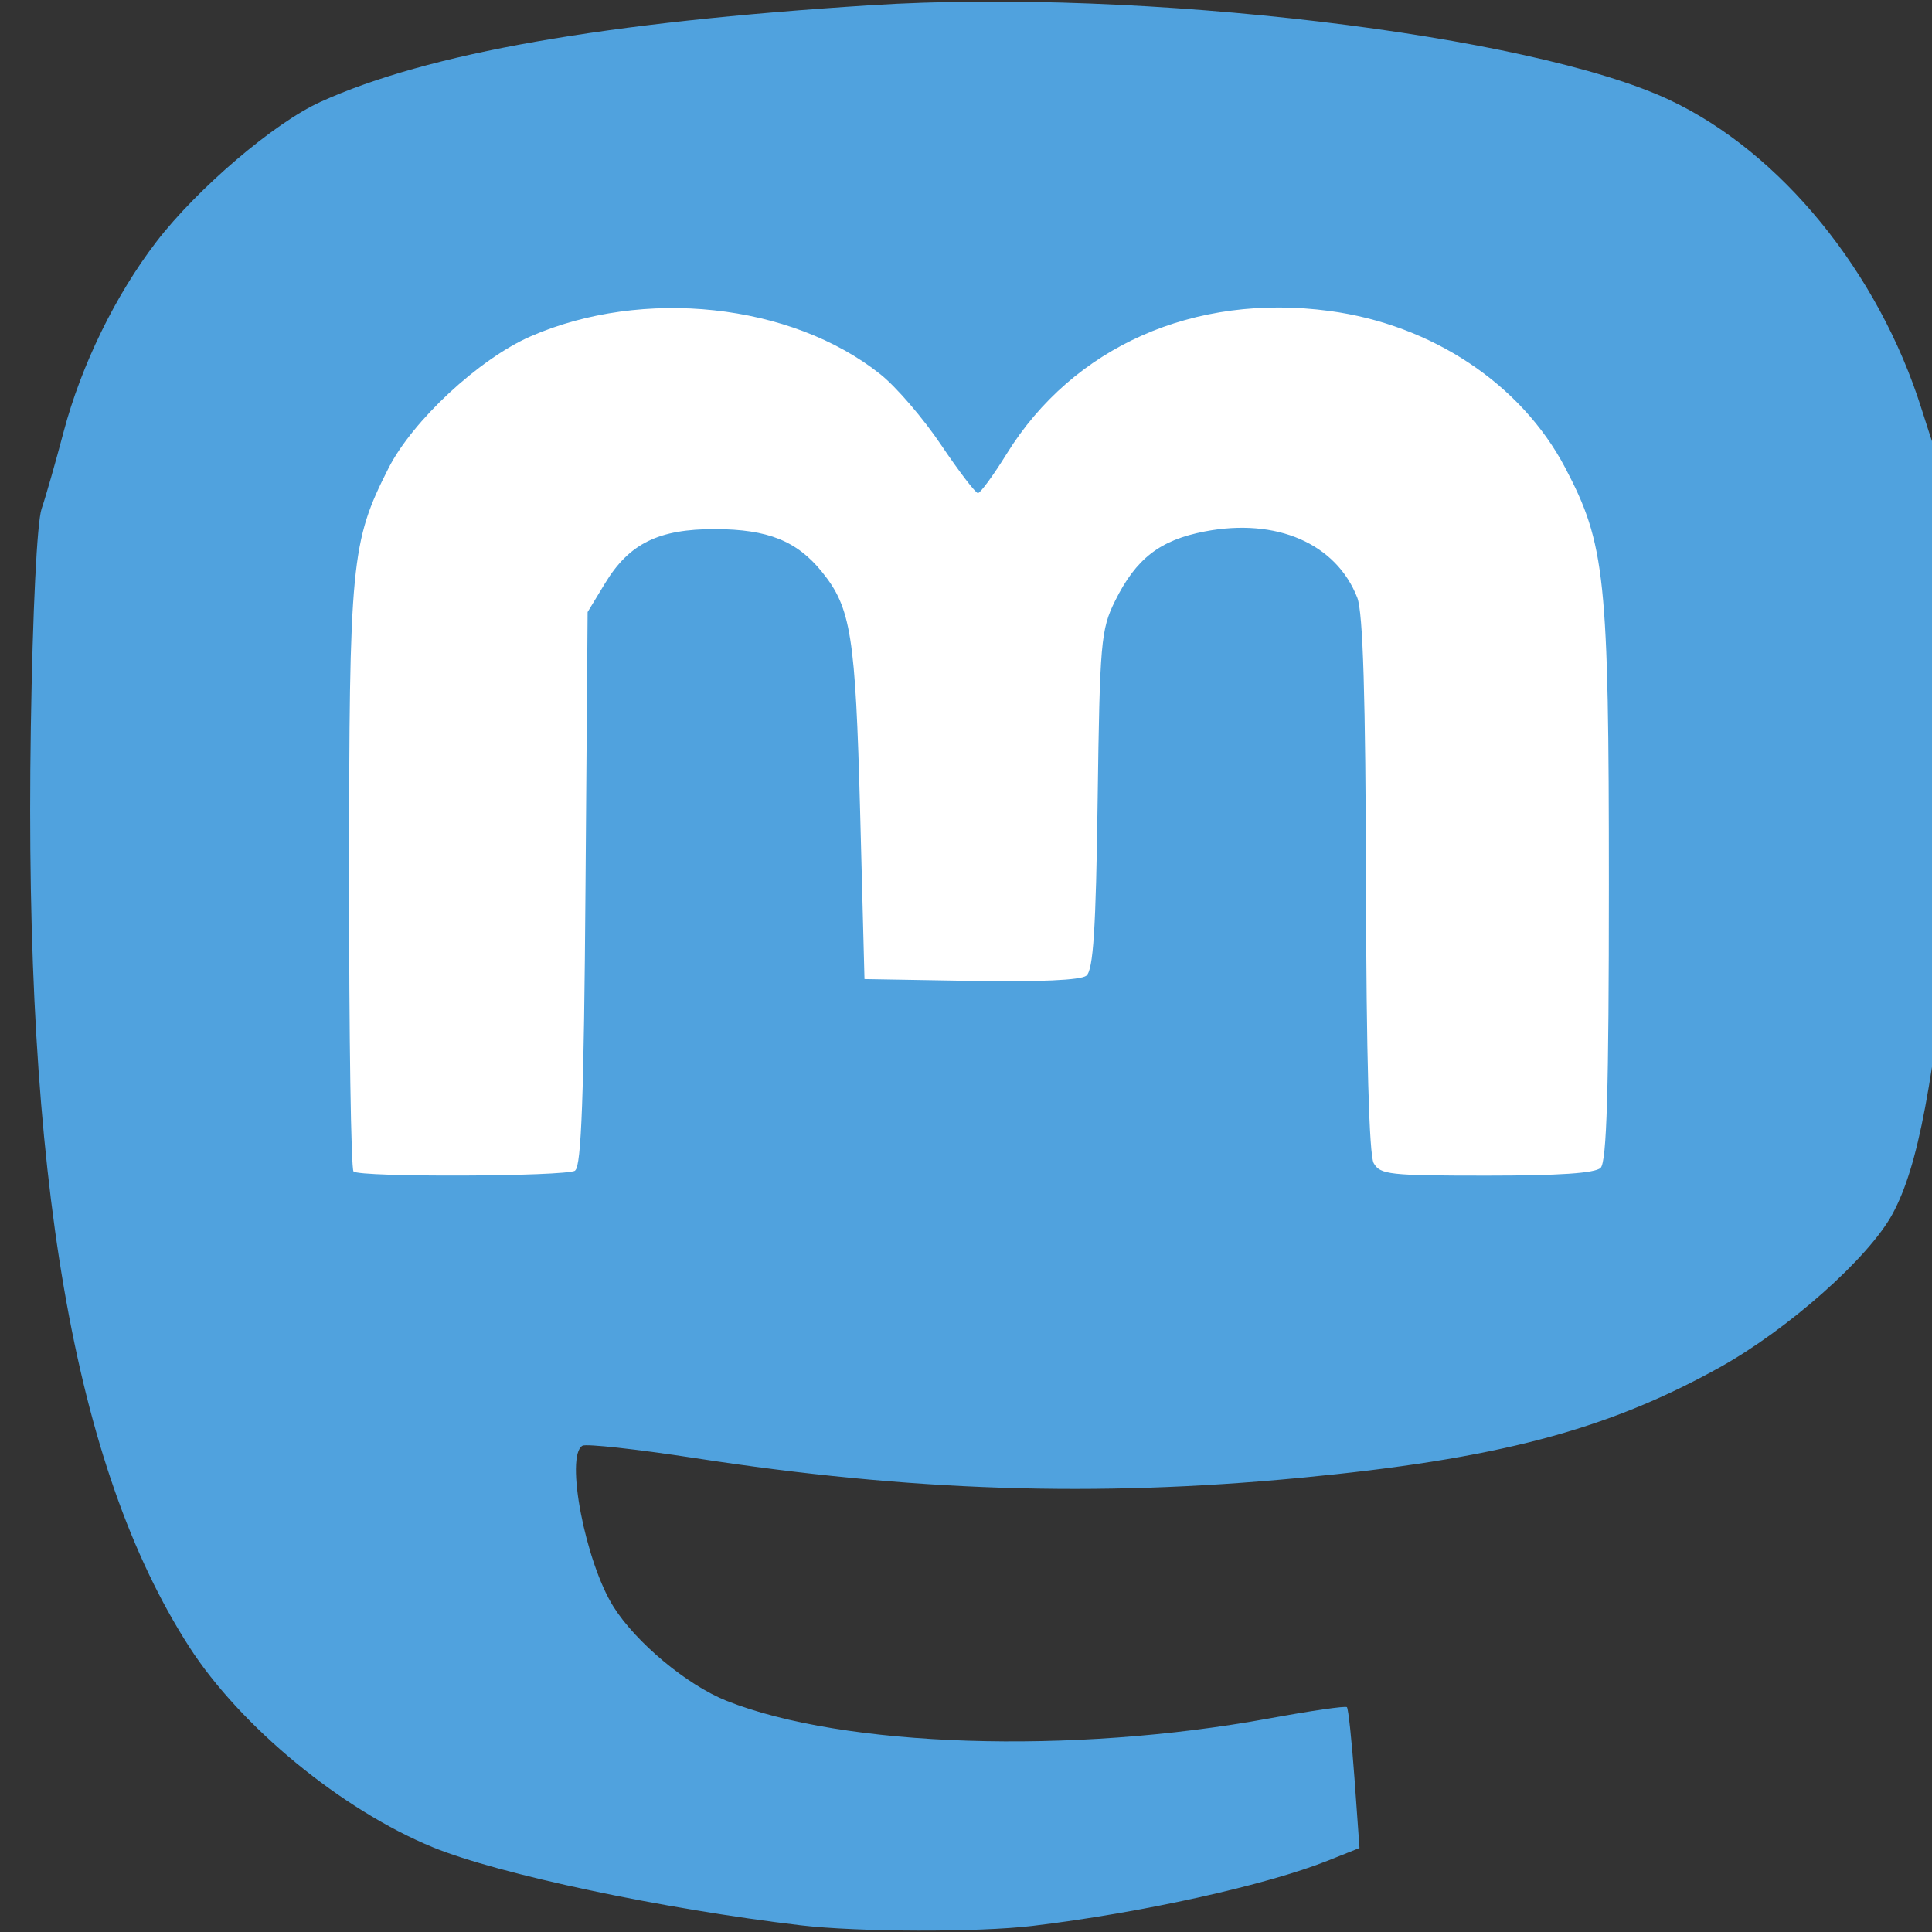
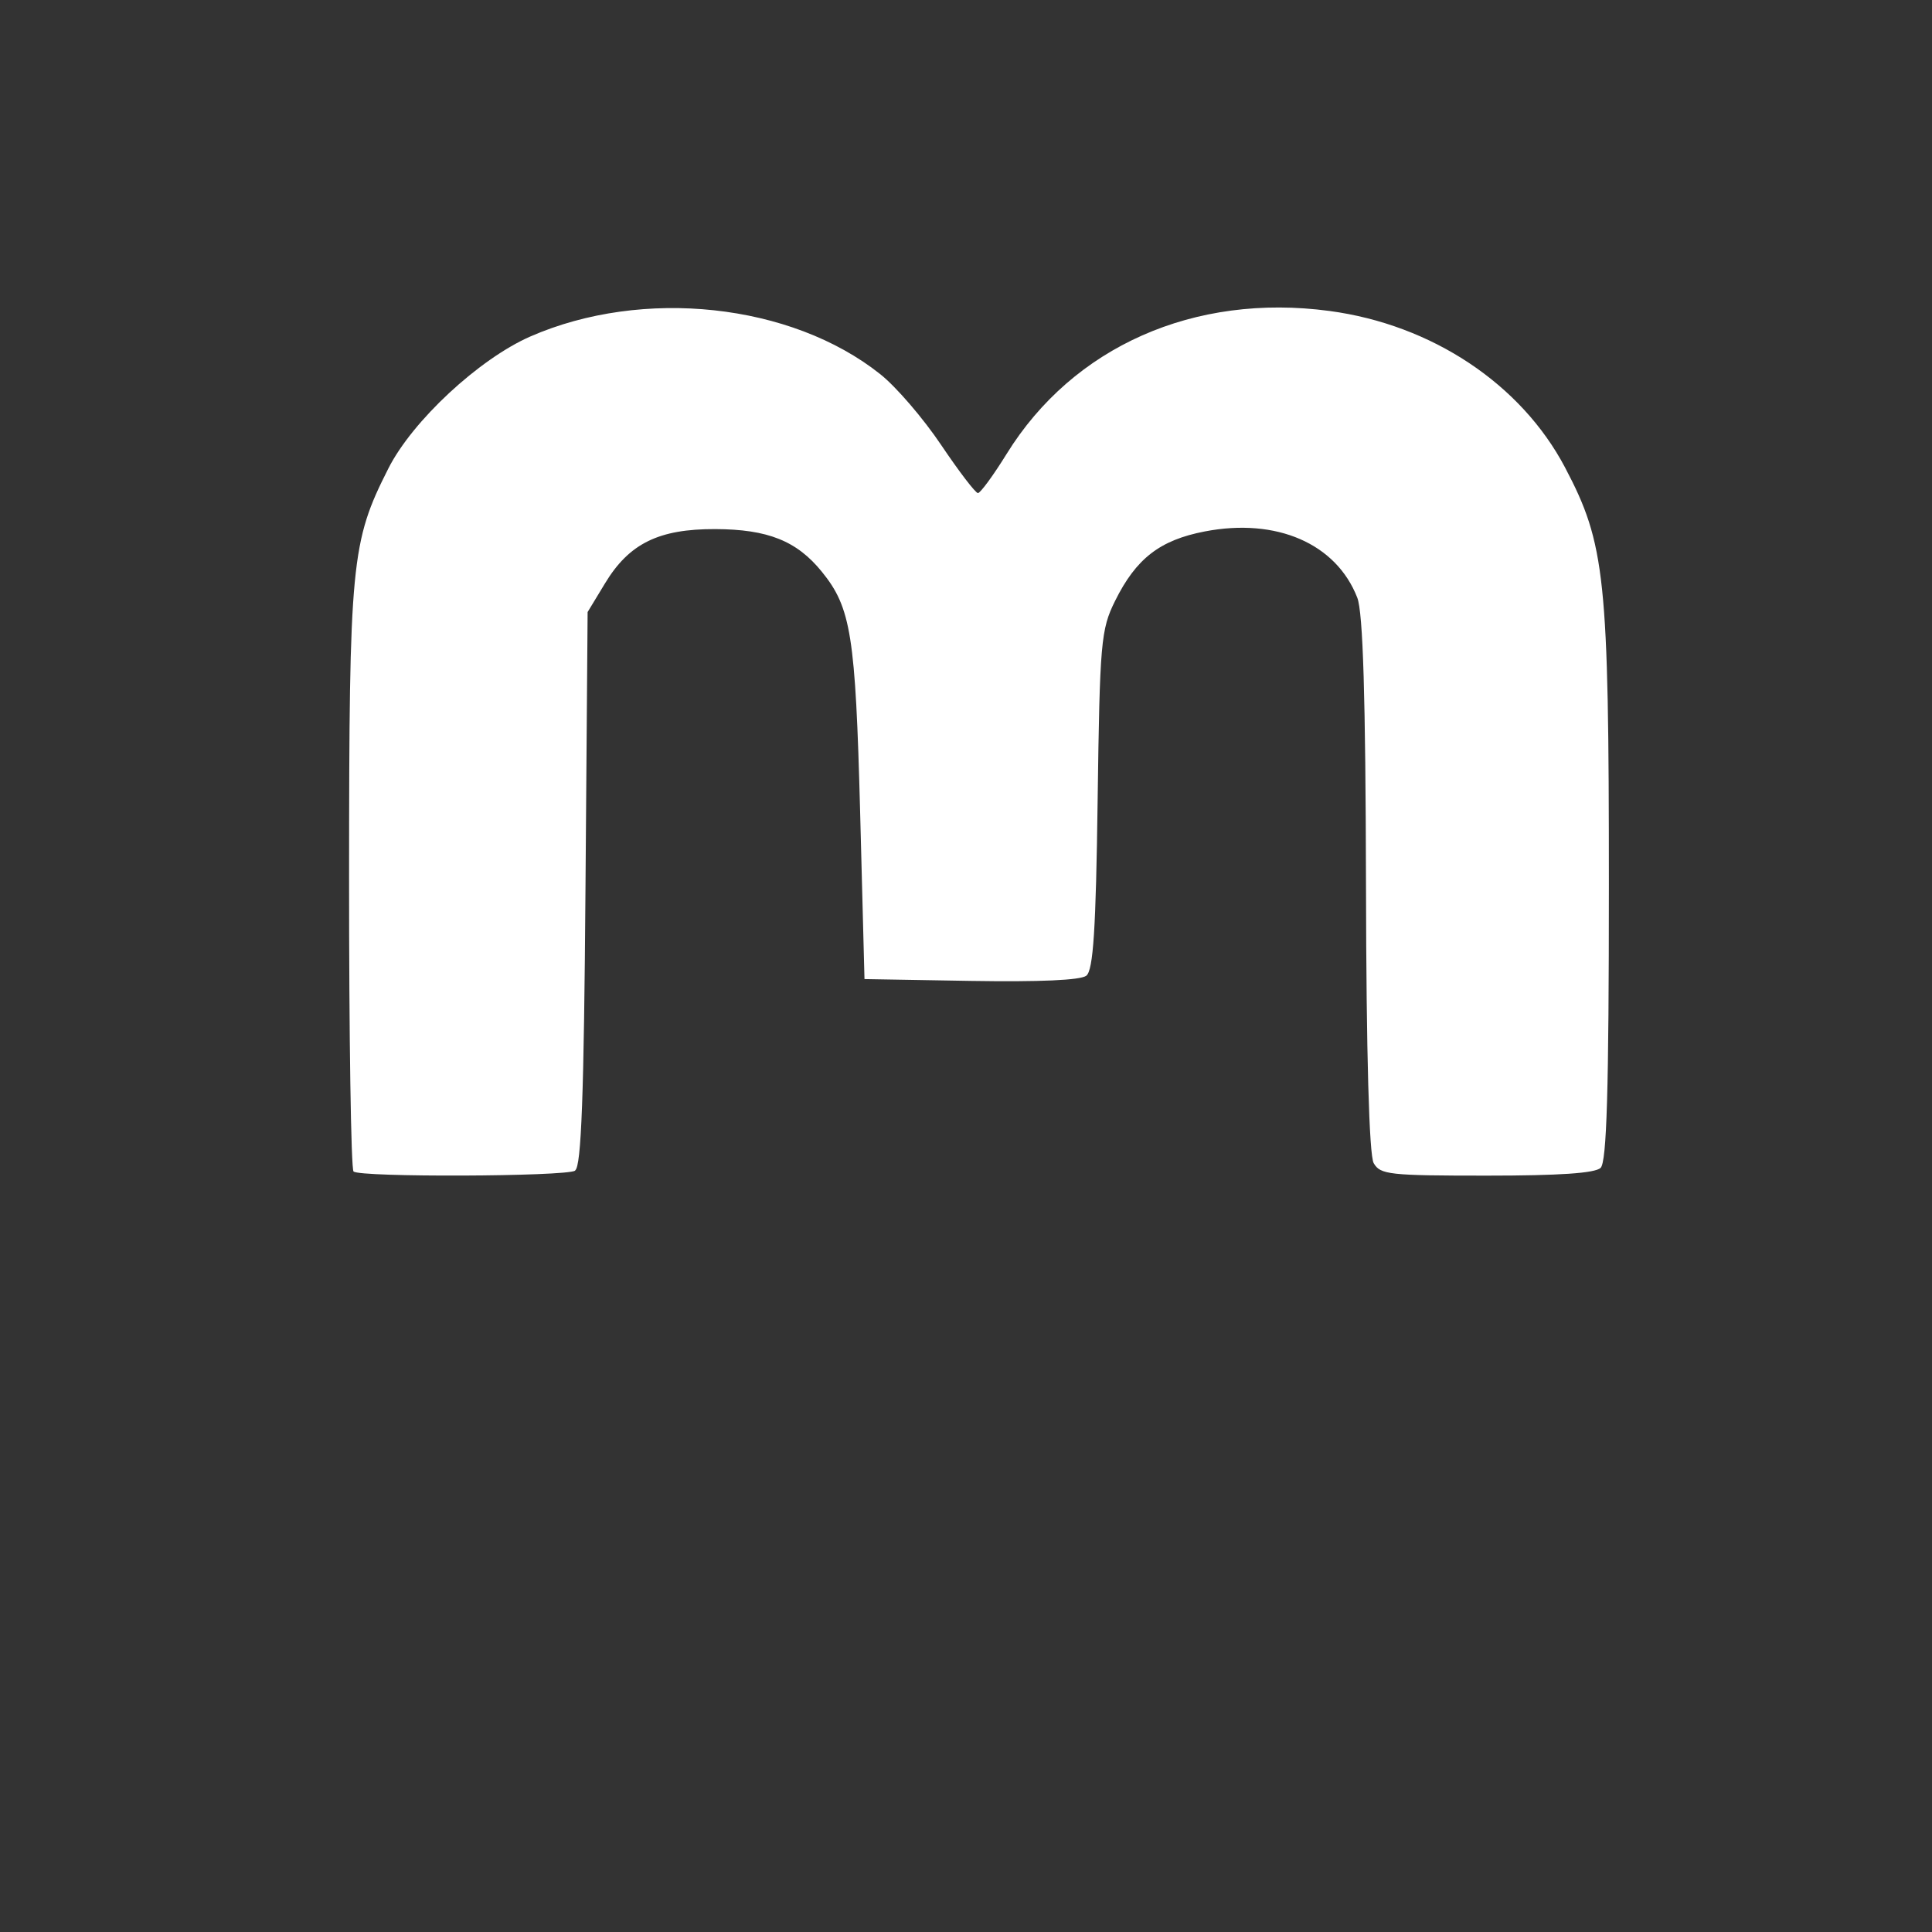
<svg xmlns="http://www.w3.org/2000/svg" xmlns:ns1="http://www.inkscape.org/namespaces/inkscape" xmlns:ns2="http://sodipodi.sourceforge.net/DTD/sodipodi-0.dtd" width="19.05mm" height="19.05mm" viewBox="0 0 19.05 19.05" version="1.1" id="svg8" ns1:version="0.92.5 (2060ec1f9f, 2020-04-08)" ns2:docname="mastodon.svg">
  <rect x="0" y="0" width="19.05" height="19.05" fill="#333333" stroke="none" />
  <defs id="defs2" />
  <ns2:namedview id="base" pagecolor="#ffffff" bordercolor="#666666" borderopacity="1.0" ns1:pageopacity="0.0" ns1:pageshadow="2" ns1:zoom="2.8" ns1:cx="-67.07142" ns1:cy="48.571453" ns1:document-units="mm" ns1:current-layer="layer1" showgrid="false" fit-margin-top="0" fit-margin-left="0" fit-margin-right="0" fit-margin-bottom="0" ns1:window-width="1920" ns1:window-height="1016" ns1:window-x="0" ns1:window-y="27" ns1:window-maximized="1" />
  <g ns1:label="Livello 1" ns1:groupmode="layer" id="layer1" transform="translate(-11.264,-172.873)">
-     <path style="fill:#50a2de;stroke-width:0.066" d="m 19.158,191.857 c -1.361,-0.161 -2.979,-0.504 -3.625,-0.769 -0.9,-0.369 -1.898,-1.191 -2.404,-1.978 -1.139,-1.772 -1.631,-4.631 -1.561,-9.061 0.018,-1.155 0.061,-2.026 0.106,-2.159 0.042,-0.122 0.139,-0.463 0.217,-0.758 0.174,-0.658 0.511,-1.348 0.914,-1.874 0.403,-0.525 1.162,-1.173 1.618,-1.38 1.059,-0.481 2.8,-0.787 5.433,-0.954 2.657,-0.169 6.498,0.288 7.871,0.935 1.097,0.517 2.059,1.697 2.484,3.046 0.099,0.314 0.214,0.657 0.257,0.762 0.109,0.27 0.151,3.08 0.06,3.97 -0.198,1.928 -0.35,2.738 -0.603,3.205 -0.234,0.434 -1.033,1.142 -1.71,1.517 -1.117,0.619 -2.196,0.902 -4.143,1.087 -2.006,0.191 -3.835,0.131 -5.956,-0.196 -0.573,-0.088 -1.072,-0.143 -1.109,-0.122 -0.173,0.1 0.029,1.149 0.307,1.589 0.222,0.353 0.725,0.771 1.113,0.926 1.155,0.46 3.402,0.533 5.357,0.173 0.404,-0.074 0.747,-0.124 0.761,-0.11 0.014,0.014 0.048,0.332 0.075,0.707 l 0.049,0.682 -0.308,0.123 c -0.611,0.244 -1.846,0.517 -2.917,0.645 -0.533,0.064 -1.721,0.061 -2.287,-0.006 z" id="path998" ns1:connector-curvature="0" />
    <path style="fill:#ffffff;fill-opacity:1;stroke-width:0.066" d="m 16.935,184.413 c 0.061,-0.036 0.087,-0.742 0.102,-2.777 l 0.021,-2.728 0.171,-0.282 c 0.238,-0.394 0.53,-0.538 1.088,-0.536 0.518,0.002 0.804,0.116 1.051,0.421 0.288,0.355 0.331,0.629 0.377,2.365 l 0.043,1.651 1.049,0.018 c 0.683,0.011 1.08,-0.007 1.138,-0.051 0.069,-0.053 0.095,-0.458 0.112,-1.732 0.021,-1.553 0.032,-1.683 0.172,-1.964 0.207,-0.418 0.442,-0.6 0.885,-0.685 0.706,-0.136 1.295,0.119 1.503,0.653 0.057,0.145 0.082,0.984 0.086,2.83 0.003,1.677 0.031,2.668 0.076,2.746 0.065,0.113 0.152,0.123 1.113,0.123 0.719,0 1.067,-0.024 1.124,-0.076 0.061,-0.057 0.082,-0.765 0.082,-2.796 0,-3.026 -0.035,-3.356 -0.432,-4.11 -0.434,-0.824 -1.314,-1.409 -2.324,-1.544 -1.332,-0.178 -2.527,0.351 -3.182,1.409 -0.131,0.212 -0.259,0.386 -0.283,0.387 -0.024,3.6e-4 -0.187,-0.213 -0.362,-0.473 -0.175,-0.261 -0.445,-0.576 -0.602,-0.7 -0.878,-0.699 -2.341,-0.856 -3.45,-0.371 -0.506,0.222 -1.163,0.832 -1.4,1.302 -0.367,0.725 -0.386,0.92 -0.387,4.026 -5.47e-4,1.574 0.019,2.882 0.044,2.905 0.063,0.059 2.086,0.051 2.186,-0.008 z" id="path949" ns1:connector-curvature="0" />
-     <path style="fill:#000000;stroke-width:0.363" d="" id="path945" ns1:connector-curvature="0" />
  </g>
</svg>